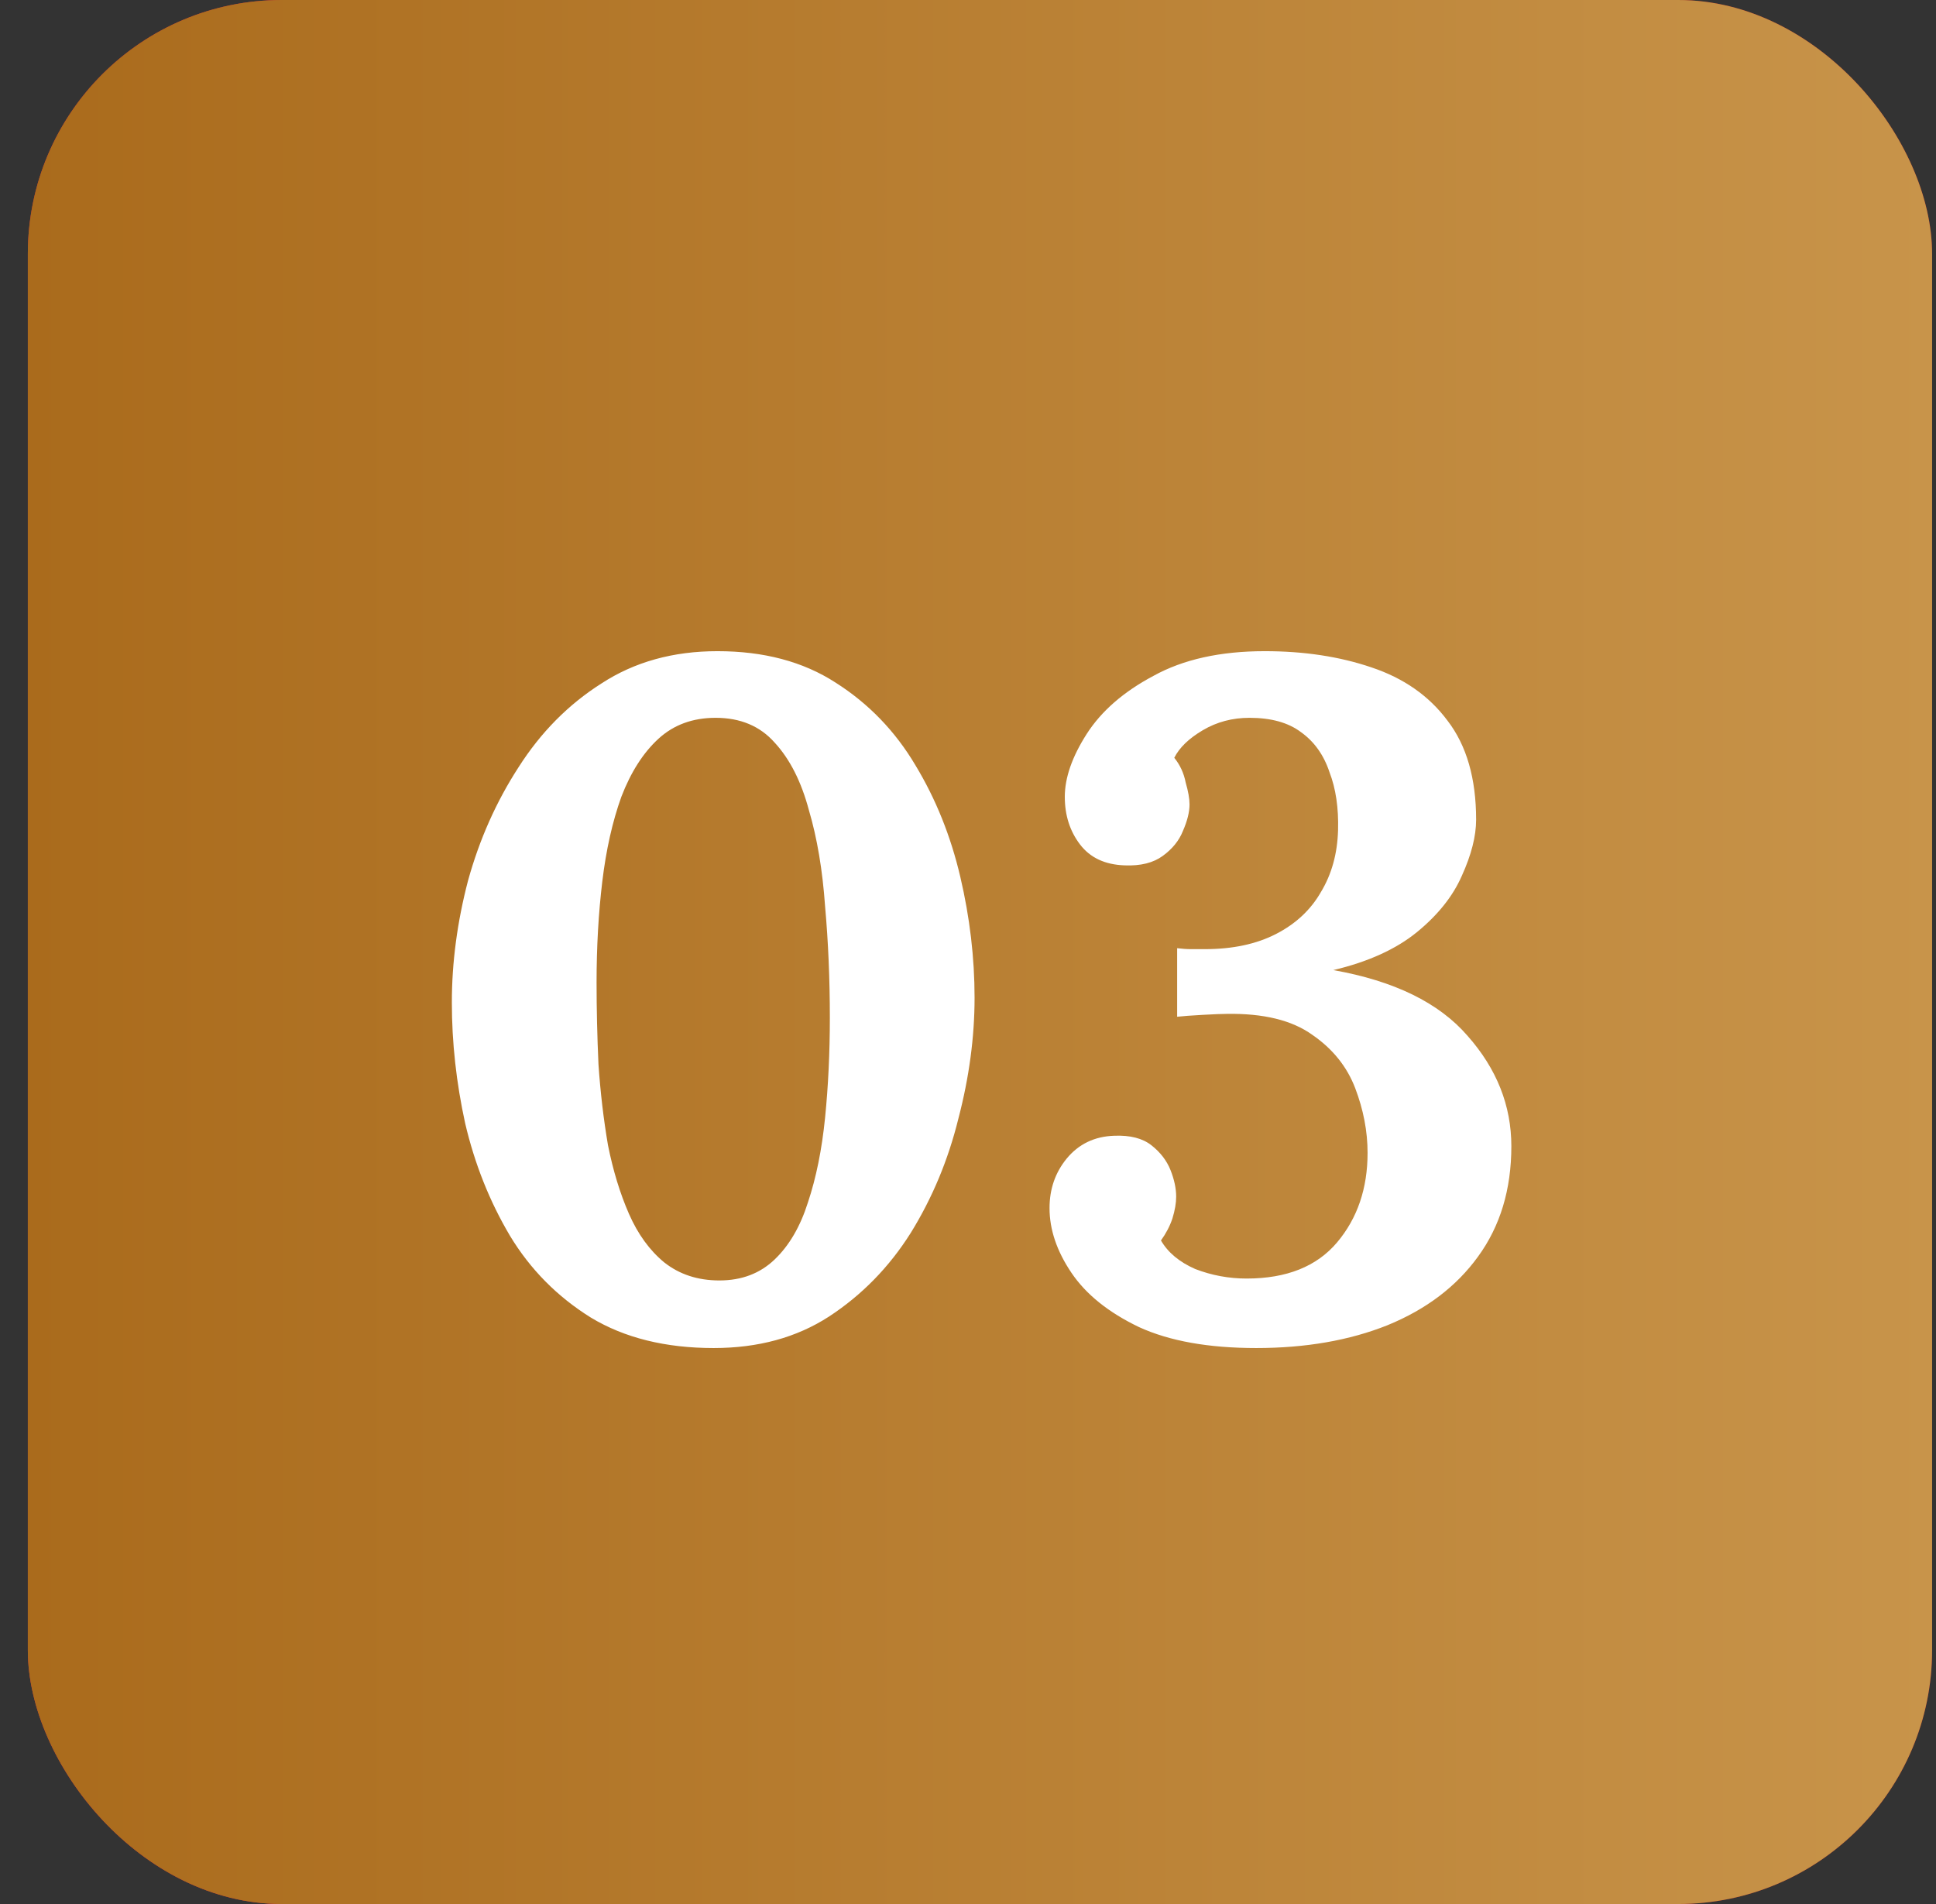
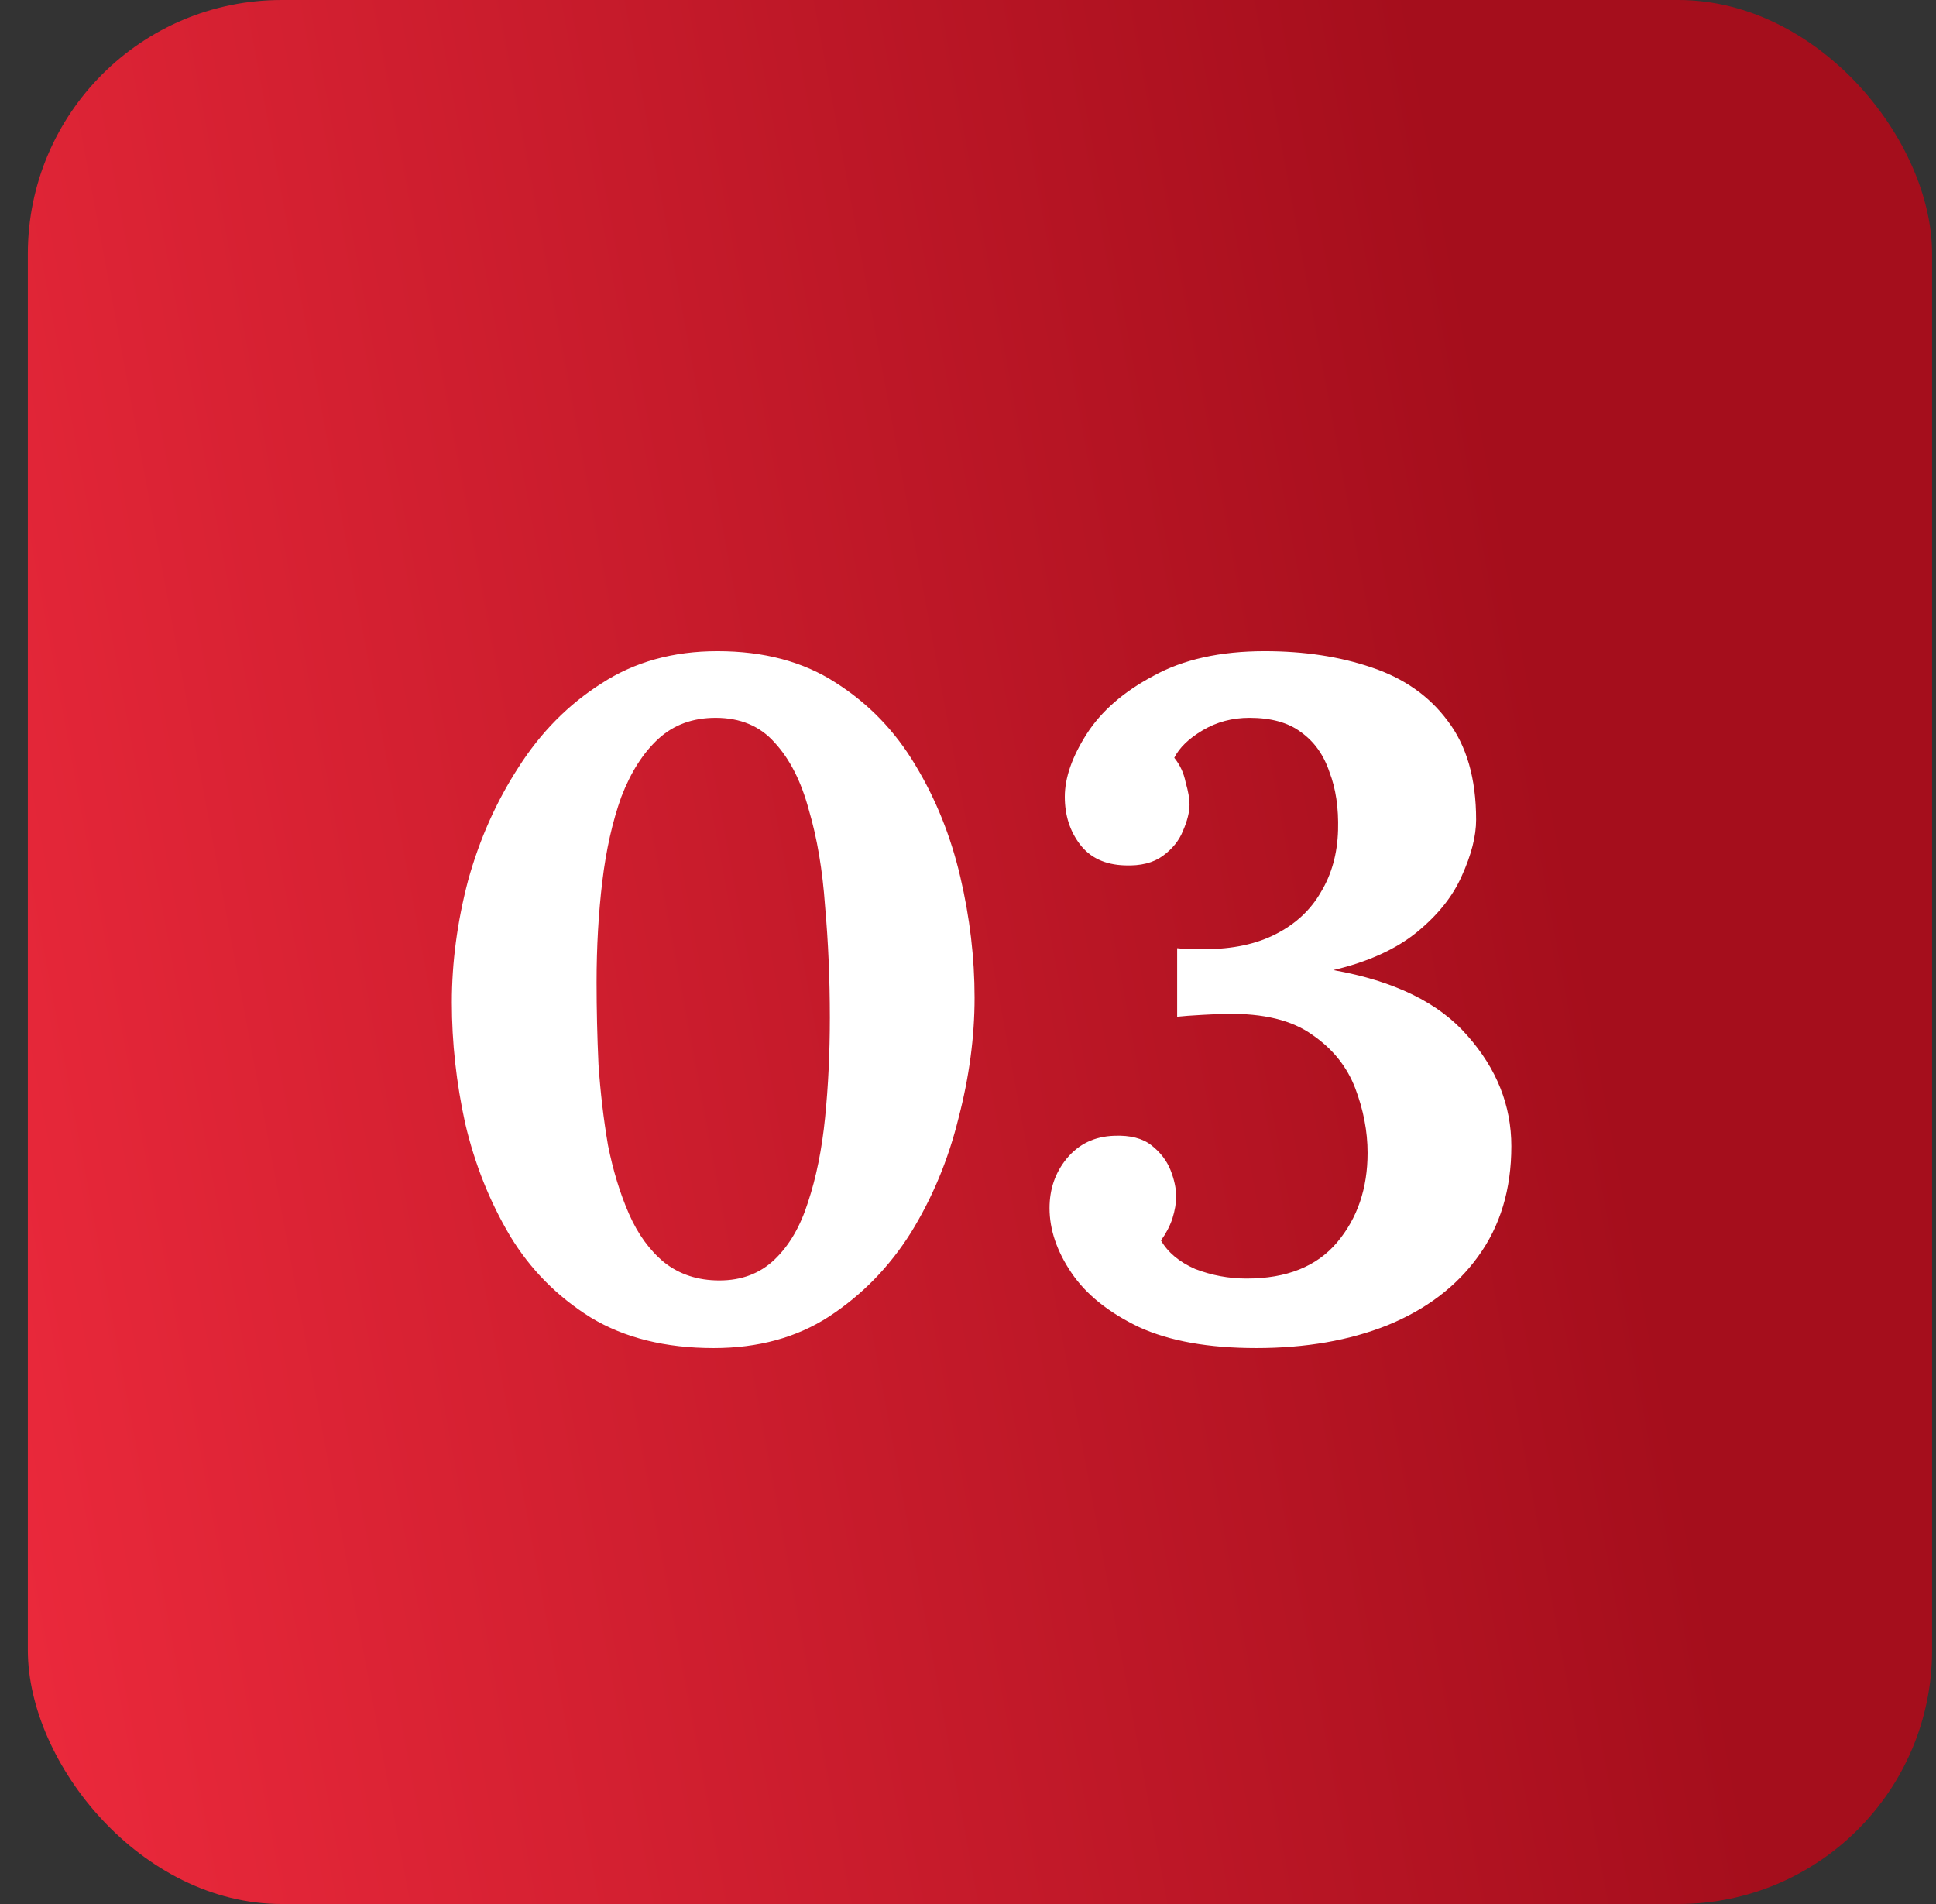
<svg xmlns="http://www.w3.org/2000/svg" width="61" height="60" viewBox="0 0 61 60" fill="none">
  <rect x="0" y="0" width="61" height="60" fill="#333333" stroke="none" />
  <rect x="0.877" width="60" height="60" rx="8" fill="url(#paint0_linear_713_58)" />
-   <rect x="0.877" width="60" height="60" rx="8" fill="url(#paint1_linear_713_58)" />
-   <path d="M22.487 42.48C20.967 42.48 19.677 42.16 18.617 41.52C17.557 40.86 16.707 40 16.067 38.94C15.427 37.86 14.957 36.68 14.657 35.4C14.377 34.12 14.237 32.85 14.237 31.59C14.237 30.33 14.407 29.05 14.747 27.75C15.107 26.45 15.637 25.26 16.337 24.18C17.037 23.08 17.907 22.2 18.947 21.54C19.987 20.86 21.207 20.52 22.607 20.52C24.067 20.52 25.307 20.85 26.327 21.51C27.367 22.17 28.207 23.04 28.847 24.12C29.487 25.18 29.957 26.35 30.257 27.63C30.557 28.91 30.707 30.18 30.707 31.44C30.707 32.68 30.537 33.95 30.197 35.25C29.877 36.55 29.377 37.75 28.697 38.85C28.017 39.93 27.157 40.81 26.117 41.49C25.097 42.15 23.887 42.48 22.487 42.48ZM22.667 40.35C23.367 40.35 23.947 40.13 24.407 39.69C24.867 39.25 25.217 38.65 25.457 37.89C25.717 37.11 25.897 36.22 25.997 35.22C26.097 34.22 26.147 33.17 26.147 32.07C26.147 30.85 26.097 29.68 25.997 28.56C25.917 27.42 25.747 26.41 25.487 25.53C25.247 24.63 24.887 23.92 24.407 23.4C23.947 22.88 23.327 22.62 22.547 22.62C21.827 22.62 21.227 22.84 20.747 23.28C20.267 23.72 19.877 24.33 19.577 25.11C19.297 25.89 19.097 26.78 18.977 27.78C18.857 28.78 18.797 29.84 18.797 30.96C18.797 31.8 18.817 32.66 18.857 33.54C18.917 34.42 19.017 35.27 19.157 36.09C19.317 36.89 19.537 37.61 19.817 38.25C20.097 38.89 20.467 39.4 20.927 39.78C21.407 40.16 21.987 40.35 22.667 40.35ZM39.58 42.48C38.08 42.48 36.849 42.26 35.889 41.82C34.929 41.36 34.219 40.79 33.76 40.11C33.3 39.43 33.069 38.75 33.069 38.07C33.069 37.47 33.249 36.95 33.609 36.51C33.989 36.05 34.489 35.81 35.109 35.79C35.609 35.77 35.999 35.87 36.279 36.09C36.559 36.31 36.76 36.57 36.88 36.87C36.999 37.17 37.059 37.45 37.059 37.71C37.059 37.91 37.02 38.14 36.94 38.4C36.859 38.64 36.739 38.87 36.58 39.09C36.8 39.47 37.16 39.77 37.66 39.99C38.179 40.19 38.719 40.29 39.279 40.29C40.539 40.29 41.489 39.91 42.13 39.15C42.77 38.39 43.09 37.45 43.09 36.33C43.09 35.65 42.959 34.97 42.7 34.29C42.44 33.61 41.989 33.05 41.349 32.61C40.709 32.15 39.809 31.93 38.65 31.95C38.51 31.95 38.26 31.96 37.9 31.98C37.539 32 37.27 32.02 37.09 32.04V29.88C37.249 29.9 37.4 29.91 37.539 29.91C37.679 29.91 37.819 29.91 37.959 29.91C38.84 29.91 39.59 29.75 40.209 29.43C40.83 29.11 41.3 28.67 41.62 28.11C41.959 27.55 42.139 26.9 42.16 26.16C42.179 25.46 42.09 24.85 41.889 24.33C41.709 23.79 41.41 23.37 40.989 23.07C40.59 22.77 40.05 22.62 39.37 22.62C38.83 22.62 38.34 22.75 37.9 23.01C37.459 23.27 37.16 23.56 36.999 23.88C37.179 24.1 37.3 24.36 37.359 24.66C37.44 24.94 37.48 25.17 37.48 25.35C37.48 25.59 37.41 25.87 37.27 26.19C37.15 26.49 36.94 26.75 36.639 26.97C36.34 27.19 35.94 27.29 35.44 27.27C34.819 27.25 34.349 27.03 34.029 26.61C33.709 26.19 33.55 25.69 33.55 25.11C33.55 24.51 33.779 23.85 34.239 23.13C34.7 22.41 35.4 21.8 36.34 21.3C37.279 20.78 38.45 20.52 39.849 20.52C41.09 20.52 42.209 20.69 43.209 21.03C44.23 21.37 45.029 21.93 45.609 22.71C46.209 23.49 46.51 24.53 46.51 25.83C46.51 26.35 46.359 26.94 46.059 27.6C45.779 28.24 45.309 28.83 44.65 29.37C43.989 29.91 43.109 30.31 42.01 30.57C43.929 30.91 45.34 31.6 46.239 32.64C47.16 33.68 47.62 34.84 47.62 36.12C47.62 37.48 47.27 38.64 46.569 39.6C45.889 40.54 44.94 41.26 43.719 41.76C42.52 42.24 41.139 42.48 39.58 42.48Z" fill="white" />
+   <path d="M22.487 42.48C20.967 42.48 19.677 42.16 18.617 41.52C17.557 40.86 16.707 40 16.067 38.94C15.427 37.86 14.957 36.68 14.657 35.4C14.377 34.12 14.237 32.85 14.237 31.59C14.237 30.33 14.407 29.05 14.747 27.75C15.107 26.45 15.637 25.26 16.337 24.18C17.037 23.08 17.907 22.2 18.947 21.54C19.987 20.86 21.207 20.52 22.607 20.52C24.067 20.52 25.307 20.85 26.327 21.51C27.367 22.17 28.207 23.04 28.847 24.12C29.487 25.18 29.957 26.35 30.257 27.63C30.557 28.91 30.707 30.18 30.707 31.44C30.707 32.68 30.537 33.95 30.197 35.25C29.877 36.55 29.377 37.75 28.697 38.85C28.017 39.93 27.157 40.81 26.117 41.49C25.097 42.15 23.887 42.48 22.487 42.48M22.667 40.35C23.367 40.35 23.947 40.13 24.407 39.69C24.867 39.25 25.217 38.65 25.457 37.89C25.717 37.11 25.897 36.22 25.997 35.22C26.097 34.22 26.147 33.17 26.147 32.07C26.147 30.85 26.097 29.68 25.997 28.56C25.917 27.42 25.747 26.41 25.487 25.53C25.247 24.63 24.887 23.92 24.407 23.4C23.947 22.88 23.327 22.62 22.547 22.62C21.827 22.62 21.227 22.84 20.747 23.28C20.267 23.72 19.877 24.33 19.577 25.11C19.297 25.89 19.097 26.78 18.977 27.78C18.857 28.78 18.797 29.84 18.797 30.96C18.797 31.8 18.817 32.66 18.857 33.54C18.917 34.42 19.017 35.27 19.157 36.09C19.317 36.89 19.537 37.61 19.817 38.25C20.097 38.89 20.467 39.4 20.927 39.78C21.407 40.16 21.987 40.35 22.667 40.35ZM39.58 42.48C38.08 42.48 36.849 42.26 35.889 41.82C34.929 41.36 34.219 40.79 33.76 40.11C33.3 39.43 33.069 38.75 33.069 38.07C33.069 37.47 33.249 36.95 33.609 36.51C33.989 36.05 34.489 35.81 35.109 35.79C35.609 35.77 35.999 35.87 36.279 36.09C36.559 36.31 36.76 36.57 36.88 36.87C36.999 37.17 37.059 37.45 37.059 37.71C37.059 37.91 37.02 38.14 36.94 38.4C36.859 38.64 36.739 38.87 36.58 39.09C36.8 39.47 37.16 39.77 37.66 39.99C38.179 40.19 38.719 40.29 39.279 40.29C40.539 40.29 41.489 39.91 42.13 39.15C42.77 38.39 43.09 37.45 43.09 36.33C43.09 35.65 42.959 34.97 42.7 34.29C42.44 33.61 41.989 33.05 41.349 32.61C40.709 32.15 39.809 31.93 38.65 31.95C38.51 31.95 38.26 31.96 37.9 31.98C37.539 32 37.27 32.02 37.09 32.04V29.88C37.249 29.9 37.4 29.91 37.539 29.91C37.679 29.91 37.819 29.91 37.959 29.91C38.84 29.91 39.59 29.75 40.209 29.43C40.83 29.11 41.3 28.67 41.62 28.11C41.959 27.55 42.139 26.9 42.16 26.16C42.179 25.46 42.09 24.85 41.889 24.33C41.709 23.79 41.41 23.37 40.989 23.07C40.59 22.77 40.05 22.62 39.37 22.62C38.83 22.62 38.34 22.75 37.9 23.01C37.459 23.27 37.16 23.56 36.999 23.88C37.179 24.1 37.3 24.36 37.359 24.66C37.44 24.94 37.48 25.17 37.48 25.35C37.48 25.59 37.41 25.87 37.27 26.19C37.15 26.49 36.94 26.75 36.639 26.97C36.34 27.19 35.94 27.29 35.44 27.27C34.819 27.25 34.349 27.03 34.029 26.61C33.709 26.19 33.55 25.69 33.55 25.11C33.55 24.51 33.779 23.85 34.239 23.13C34.7 22.41 35.4 21.8 36.34 21.3C37.279 20.78 38.45 20.52 39.849 20.52C41.09 20.52 42.209 20.69 43.209 21.03C44.23 21.37 45.029 21.93 45.609 22.71C46.209 23.49 46.51 24.53 46.51 25.83C46.51 26.35 46.359 26.94 46.059 27.6C45.779 28.24 45.309 28.83 44.65 29.37C43.989 29.91 43.109 30.31 42.01 30.57C43.929 30.91 45.34 31.6 46.239 32.64C47.16 33.68 47.62 34.84 47.62 36.12C47.62 37.48 47.27 38.64 46.569 39.6C45.889 40.54 44.94 41.26 43.719 41.76C42.52 42.24 41.139 42.48 39.58 42.48Z" fill="white" />
  <defs>
    <linearGradient id="paint0_linear_713_58" x1="100.349" y1="300.469" x2="40.808" y2="311.535" gradientUnits="userSpaceOnUse">
      <stop stop-color="#A50E1C" />
      <stop offset="1" stop-color="#F52D40" />
    </linearGradient>
    <linearGradient id="paint1_linear_713_58" x1="60.877" y1="30" x2="0.877" y2="30" gradientUnits="userSpaceOnUse">
      <stop stop-color="#C8944A" />
      <stop offset="1" stop-color="#AA6B1C" />
    </linearGradient>
  </defs>
</svg>